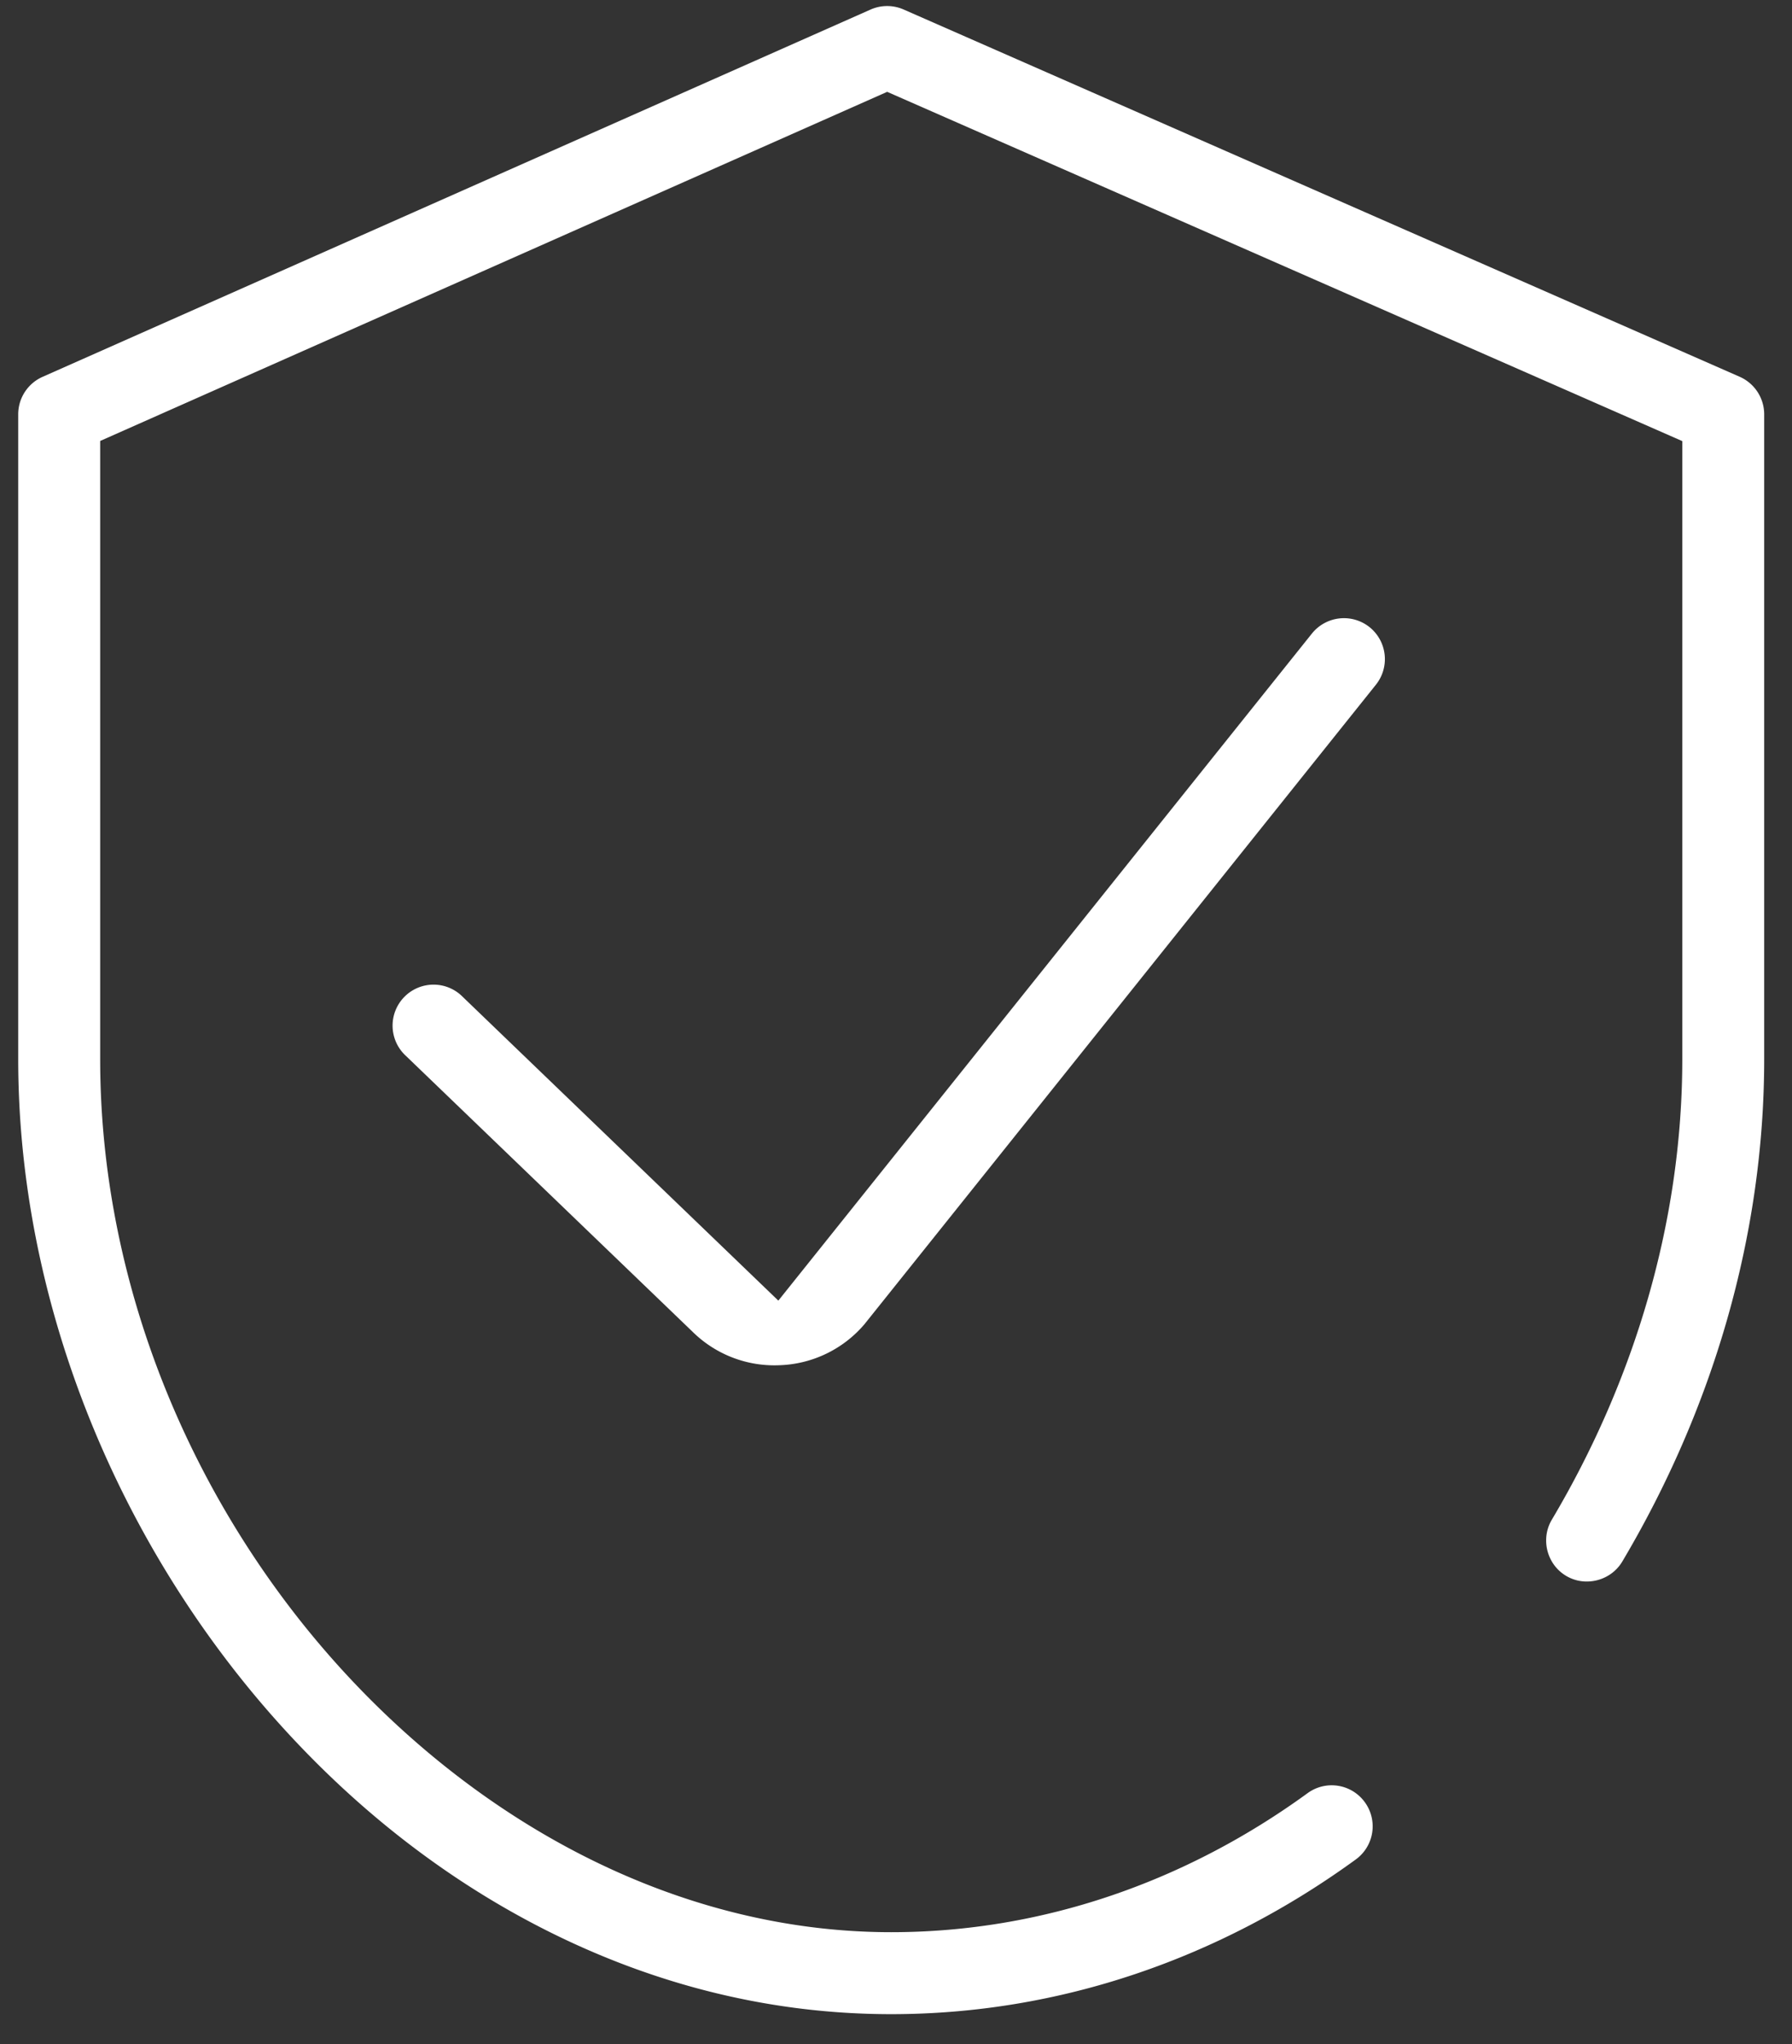
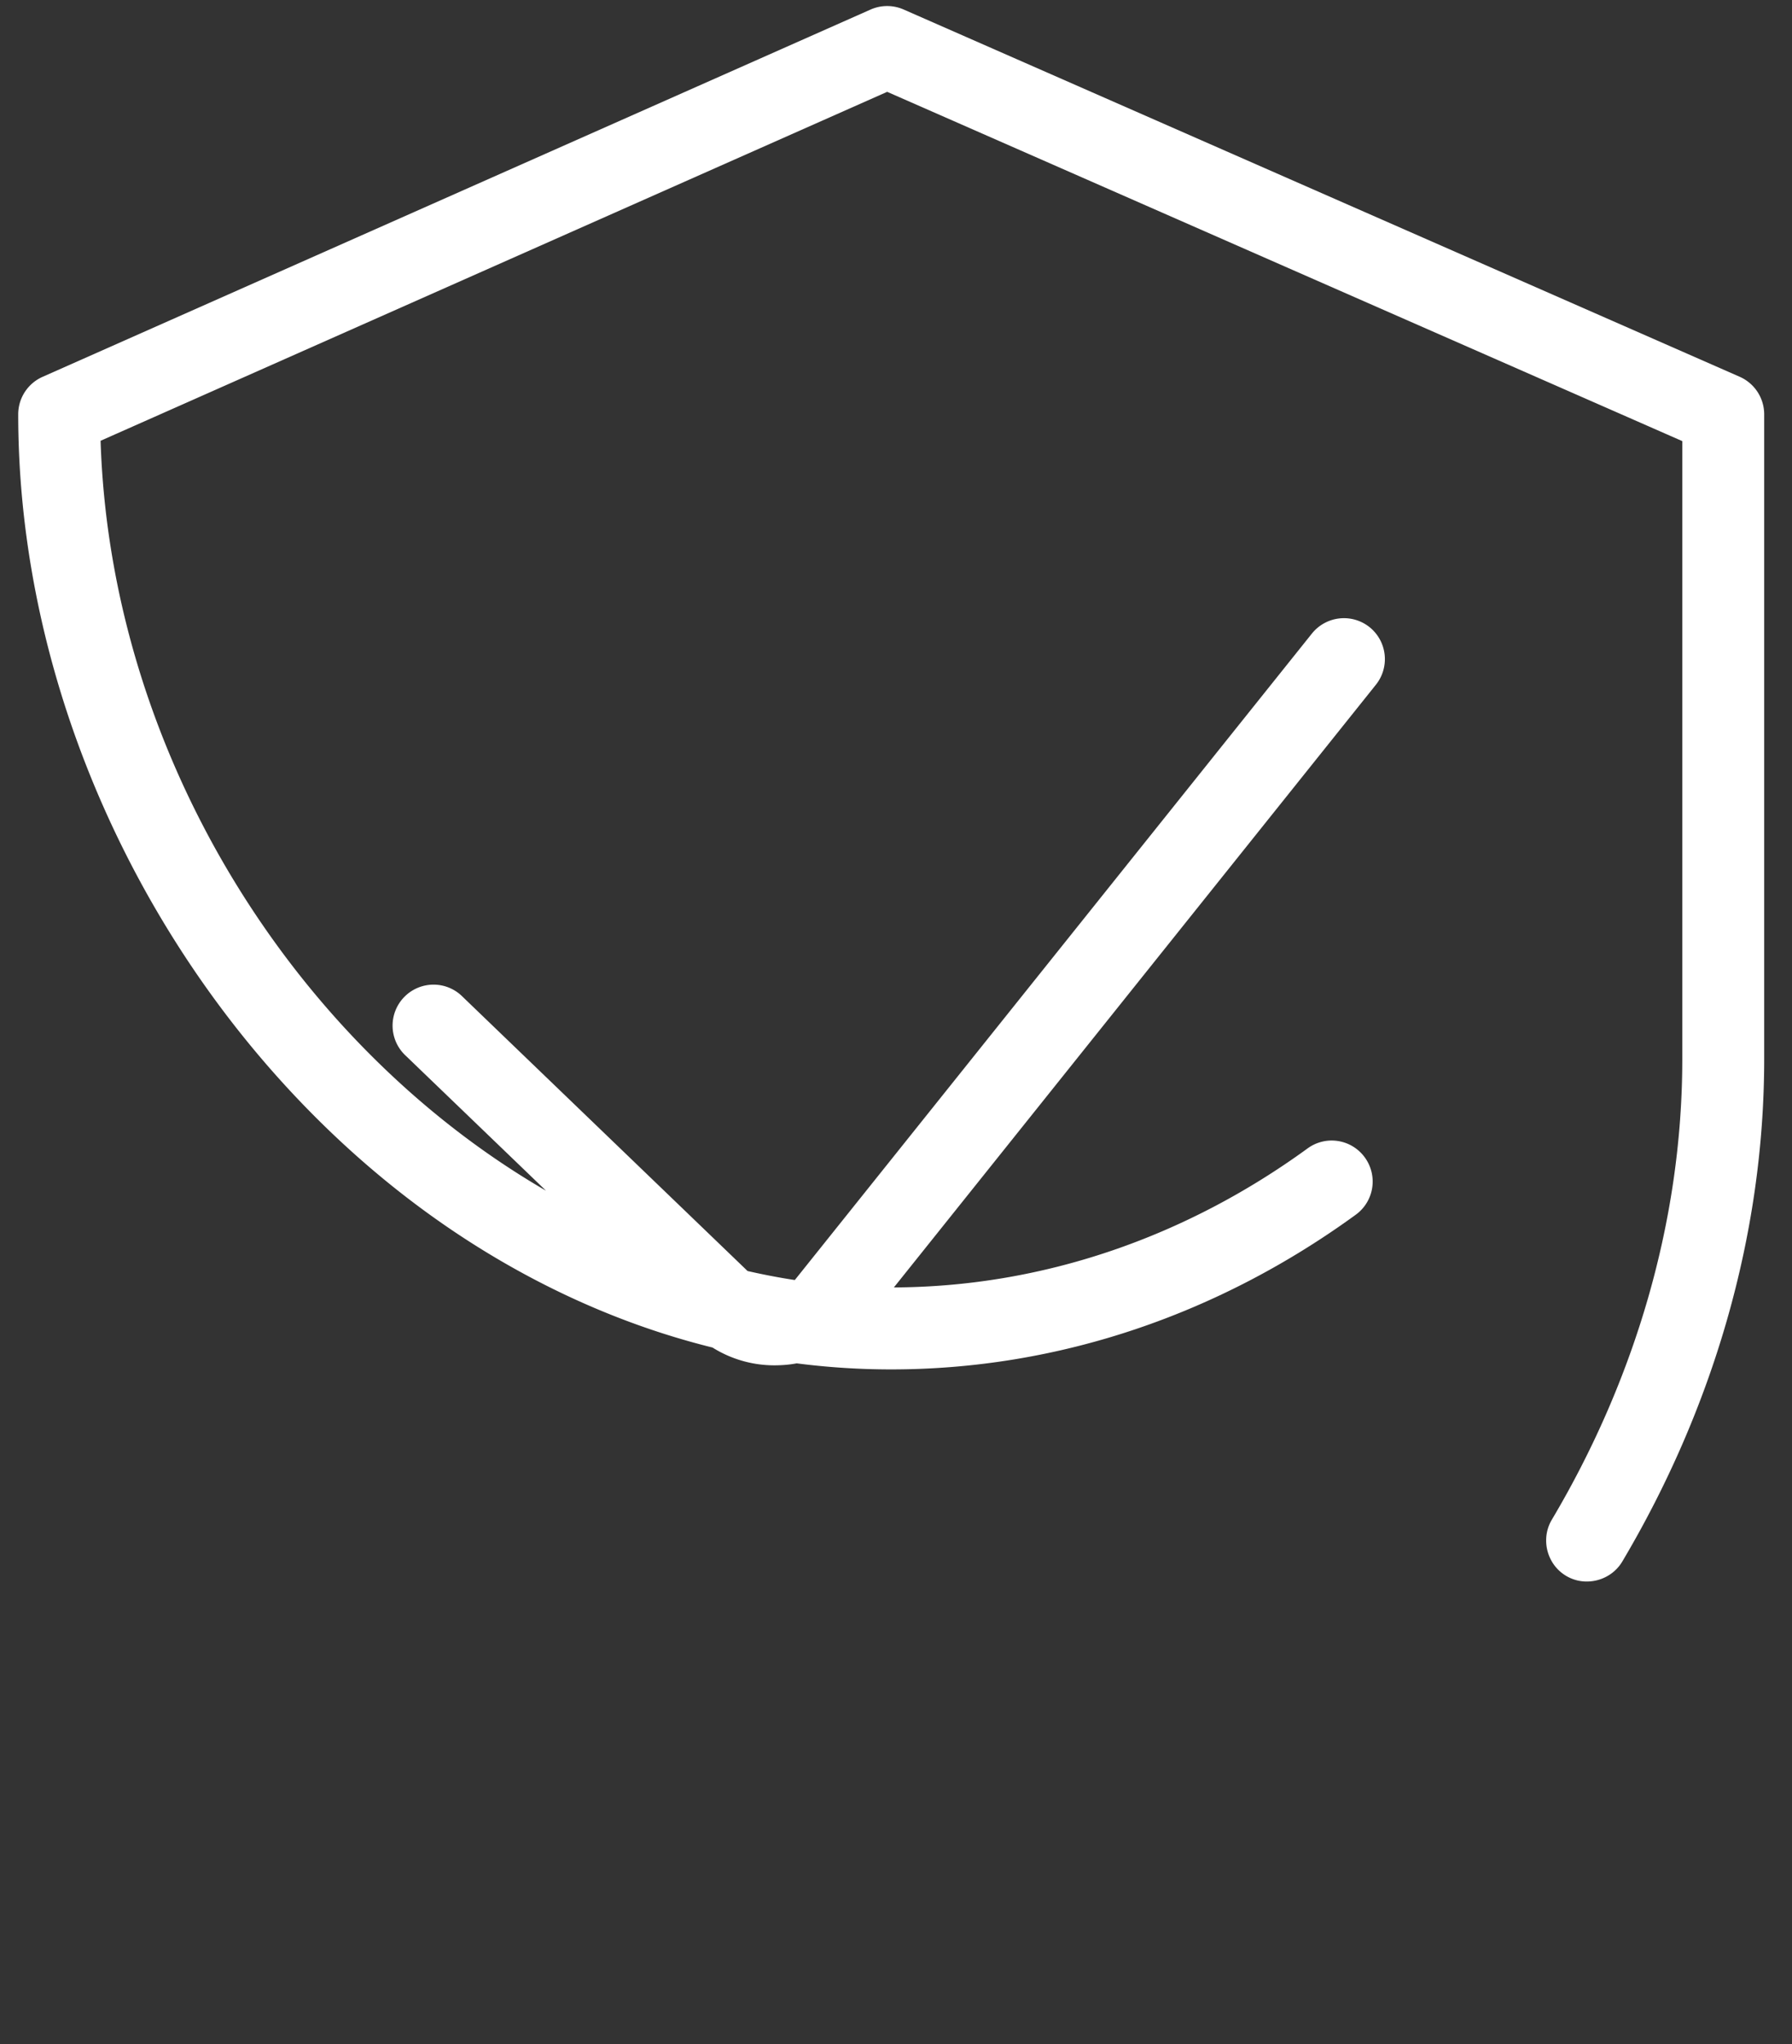
<svg xmlns="http://www.w3.org/2000/svg" width="50" height="57" viewBox="0 0 50 57">
  <rect x="0" y="0" width="50" height="57" fill="#333333" stroke="none" />
  <g>
    <g>
-       <path fill="#fff" d="M19.357 37.17a3.25 3.25 0 0 0 2.399.901 3.254 3.254 0 0 0 2.363-1.142l14.27-17.833a1.143 1.143 0 0 0-.176-1.607 1.146 1.146 0 0 0-1.608.178L21.717 36.27l-8.805-8.47a1.143 1.143 0 1 0-1.584 1.647l8.022 7.716.005.007zm29.184-26.663L25.213.265a1.145 1.145 0 0 0-.924.002L1.188 10.509c-.413.183-.68.593-.68 1.045v17.98c0 6.672 2.691 13.32 7.084 18.31 2.18 2.475 4.77 4.547 7.726 6.024 2.989 1.492 6.205 2.3 9.547 2.3 4.703 0 9.172-1.556 12.965-4.315a1.142 1.142 0 0 0 .25-1.597 1.141 1.141 0 0 0-1.596-.251c-3.396 2.47-7.406 3.877-11.619 3.877-1.015 0-2.031-.089-3.031-.262-5.346-.925-10.07-4.175-13.414-8.371-3.533-4.438-5.625-10.023-5.625-15.715V12.297l21.959-9.736 22.185 9.74v17.233c0 4.529-1.335 8.962-3.64 12.845-.32.537-.14 1.247.398 1.566.535.32 1.246.139 1.567-.398 2.515-4.236 3.96-9.073 3.96-14.013v-17.98c0-.454-.269-.864-.683-1.047z" />
+       <path fill="#fff" d="M19.357 37.17a3.25 3.25 0 0 0 2.399.901 3.254 3.254 0 0 0 2.363-1.142l14.27-17.833a1.143 1.143 0 0 0-.176-1.607 1.146 1.146 0 0 0-1.608.178L21.717 36.27l-8.805-8.47a1.143 1.143 0 1 0-1.584 1.647l8.022 7.716.005.007zm29.184-26.663L25.213.265a1.145 1.145 0 0 0-.924.002L1.188 10.509c-.413.183-.68.593-.68 1.045c0 6.672 2.691 13.32 7.084 18.31 2.18 2.475 4.77 4.547 7.726 6.024 2.989 1.492 6.205 2.3 9.547 2.3 4.703 0 9.172-1.556 12.965-4.315a1.142 1.142 0 0 0 .25-1.597 1.141 1.141 0 0 0-1.596-.251c-3.396 2.47-7.406 3.877-11.619 3.877-1.015 0-2.031-.089-3.031-.262-5.346-.925-10.07-4.175-13.414-8.371-3.533-4.438-5.625-10.023-5.625-15.715V12.297l21.959-9.736 22.185 9.74v17.233c0 4.529-1.335 8.962-3.64 12.845-.32.537-.14 1.247.398 1.566.535.32 1.246.139 1.567-.398 2.515-4.236 3.96-9.073 3.96-14.013v-17.98c0-.454-.269-.864-.683-1.047z" />
    </g>
  </g>
</svg>